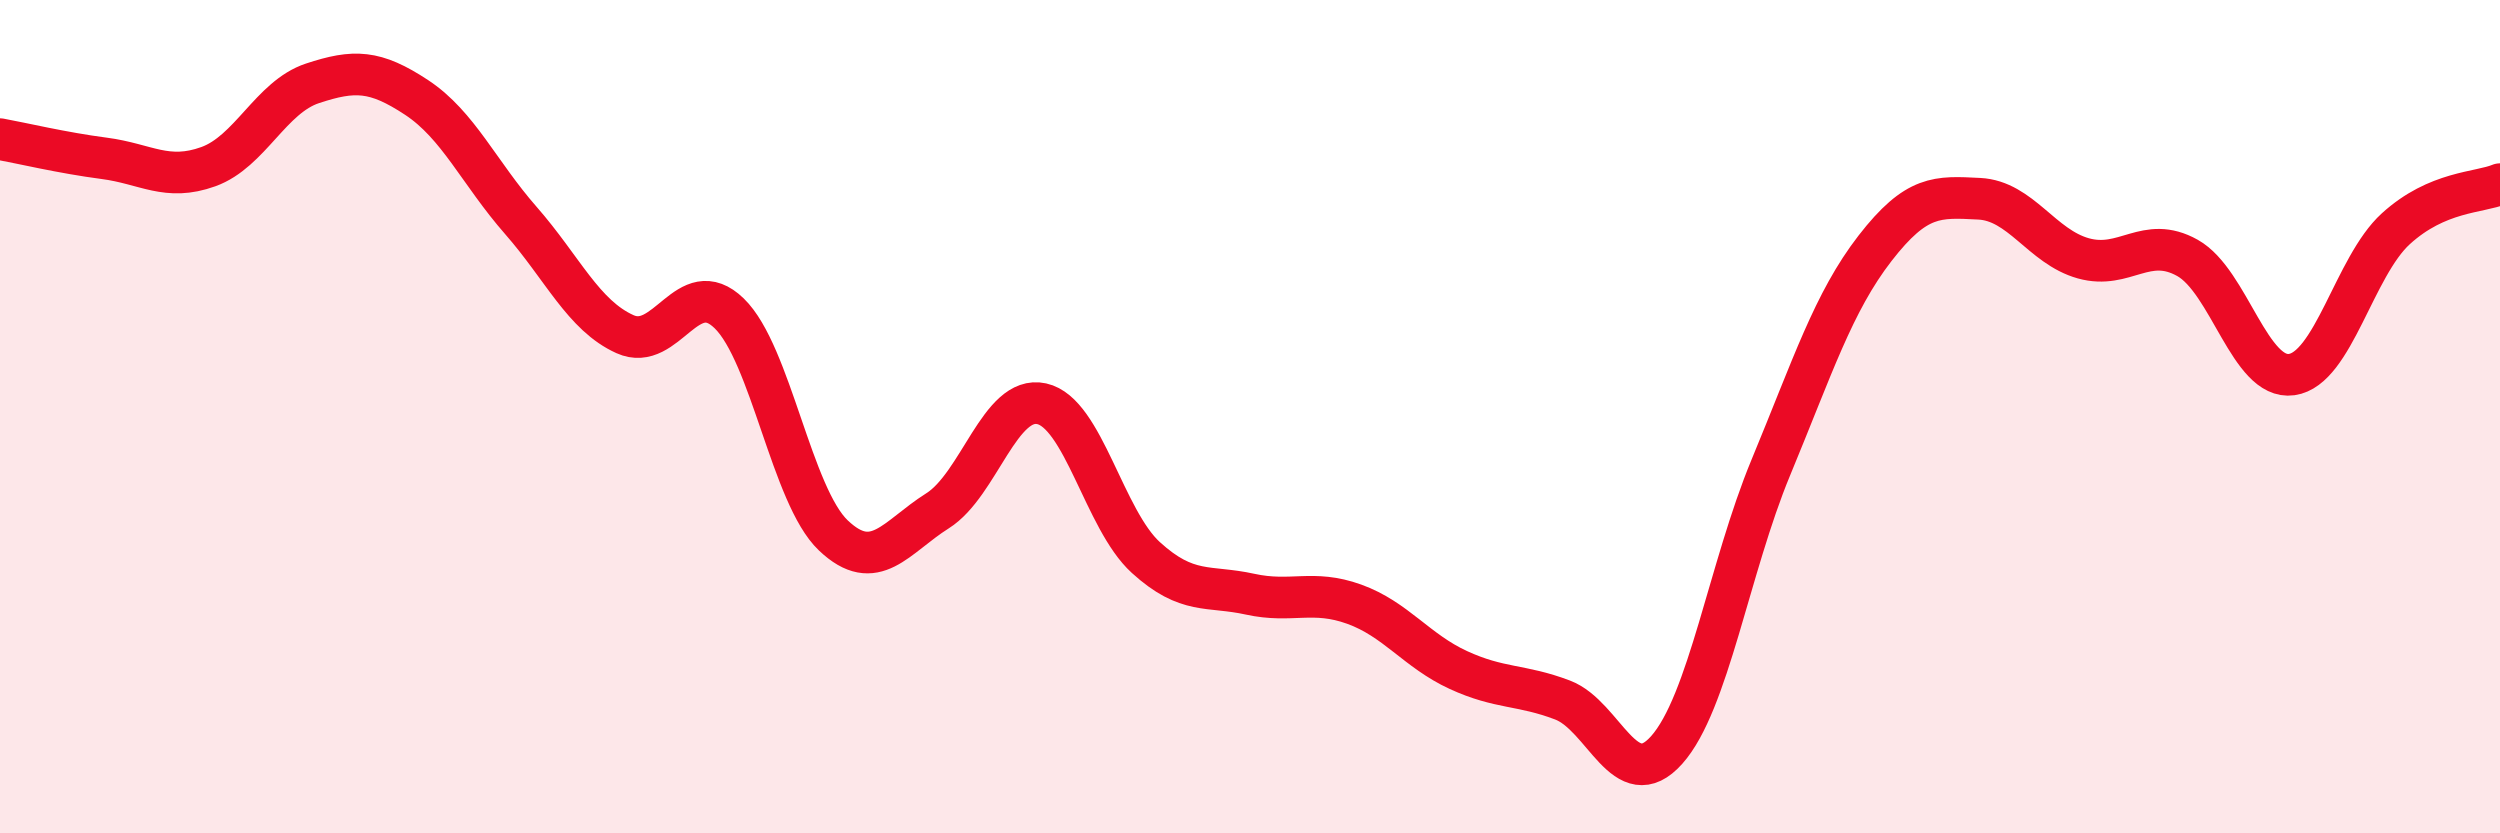
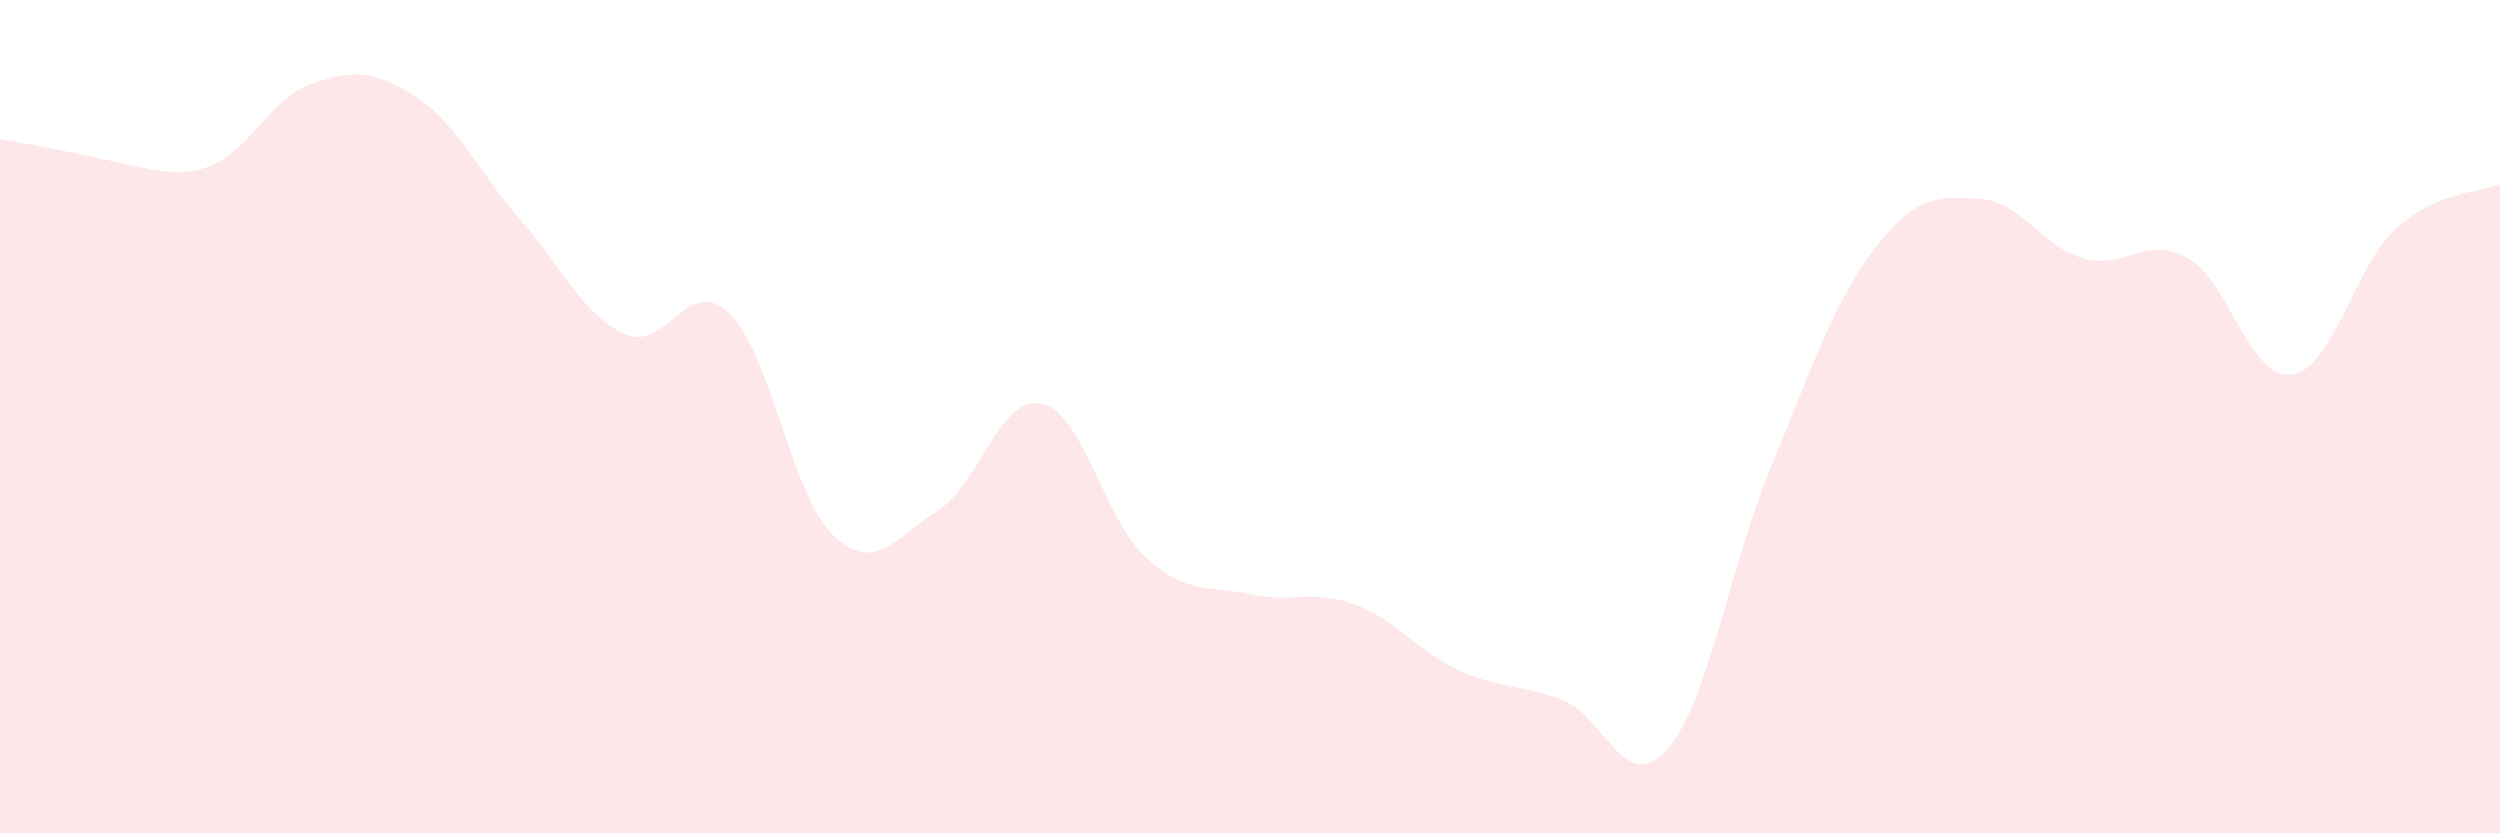
<svg xmlns="http://www.w3.org/2000/svg" width="60" height="20" viewBox="0 0 60 20">
-   <path d="M 0,3.34 C 0.5,3.43 1.5,3.67 2.5,3.8 C 3.5,3.93 4,4.36 5,4 C 6,3.64 6.5,2.33 7.5,2 C 8.5,1.67 9,1.68 10,2.34 C 11,3 11.5,4.15 12.5,5.29 C 13.5,6.43 14,7.57 15,8.02 C 16,8.47 16.5,6.55 17.5,7.52 C 18.5,8.49 19,11.9 20,12.85 C 21,13.8 21.5,12.89 22.5,12.26 C 23.5,11.63 24,9.47 25,9.69 C 26,9.91 26.5,12.47 27.5,13.38 C 28.5,14.29 29,14.04 30,14.26 C 31,14.48 31.5,14.14 32.5,14.5 C 33.5,14.86 34,15.62 35,16.08 C 36,16.54 36.5,16.42 37.5,16.8 C 38.5,17.18 39,19.12 40,18 C 41,16.88 41.5,13.63 42.5,11.22 C 43.5,8.81 44,7.25 45,5.96 C 46,4.67 46.5,4.72 47.5,4.77 C 48.5,4.82 49,5.92 50,6.2 C 51,6.48 51.5,5.63 52.5,6.19 C 53.5,6.75 54,9.13 55,8.99 C 56,8.85 56.5,6.4 57.5,5.49 C 58.5,4.58 59.5,4.63 60,4.42L60 20L0 20Z" fill="#EB0A25" opacity="0.1" stroke-linecap="round" stroke-linejoin="round" />
-   <path d="M 0,3.34 C 0.5,3.43 1.5,3.67 2.5,3.8 C 3.5,3.93 4,4.36 5,4 C 6,3.64 6.5,2.33 7.5,2 C 8.5,1.67 9,1.68 10,2.34 C 11,3 11.5,4.15 12.5,5.29 C 13.5,6.43 14,7.57 15,8.02 C 16,8.47 16.5,6.55 17.5,7.52 C 18.5,8.49 19,11.9 20,12.85 C 21,13.8 21.5,12.89 22.5,12.26 C 23.5,11.63 24,9.47 25,9.69 C 26,9.91 26.5,12.47 27.5,13.38 C 28.5,14.29 29,14.04 30,14.26 C 31,14.48 31.5,14.14 32.5,14.5 C 33.5,14.86 34,15.62 35,16.08 C 36,16.54 36.5,16.42 37.5,16.8 C 38.5,17.18 39,19.12 40,18 C 41,16.88 41.5,13.63 42.5,11.22 C 43.5,8.81 44,7.25 45,5.96 C 46,4.67 46.5,4.72 47.5,4.77 C 48.5,4.82 49,5.92 50,6.2 C 51,6.48 51.5,5.63 52.5,6.19 C 53.5,6.75 54,9.13 55,8.99 C 56,8.85 56.5,6.4 57.5,5.49 C 58.5,4.58 59.5,4.63 60,4.42" stroke="#EB0A25" stroke-width="1" fill="none" stroke-linecap="round" stroke-linejoin="round" />
+   <path d="M 0,3.34 C 3.5,3.93 4,4.36 5,4 C 6,3.64 6.5,2.33 7.5,2 C 8.5,1.67 9,1.68 10,2.34 C 11,3 11.5,4.15 12.5,5.29 C 13.5,6.43 14,7.57 15,8.02 C 16,8.47 16.5,6.55 17.5,7.52 C 18.5,8.49 19,11.9 20,12.85 C 21,13.8 21.5,12.89 22.5,12.26 C 23.5,11.63 24,9.47 25,9.69 C 26,9.91 26.5,12.47 27.5,13.38 C 28.5,14.29 29,14.04 30,14.26 C 31,14.48 31.5,14.14 32.5,14.5 C 33.5,14.86 34,15.62 35,16.08 C 36,16.54 36.5,16.42 37.5,16.8 C 38.5,17.18 39,19.12 40,18 C 41,16.88 41.5,13.63 42.5,11.22 C 43.5,8.81 44,7.25 45,5.96 C 46,4.67 46.5,4.72 47.5,4.77 C 48.5,4.82 49,5.92 50,6.2 C 51,6.48 51.5,5.63 52.5,6.19 C 53.5,6.75 54,9.13 55,8.99 C 56,8.85 56.5,6.4 57.5,5.49 C 58.5,4.58 59.5,4.63 60,4.42L60 20L0 20Z" fill="#EB0A25" opacity="0.1" stroke-linecap="round" stroke-linejoin="round" />
</svg>